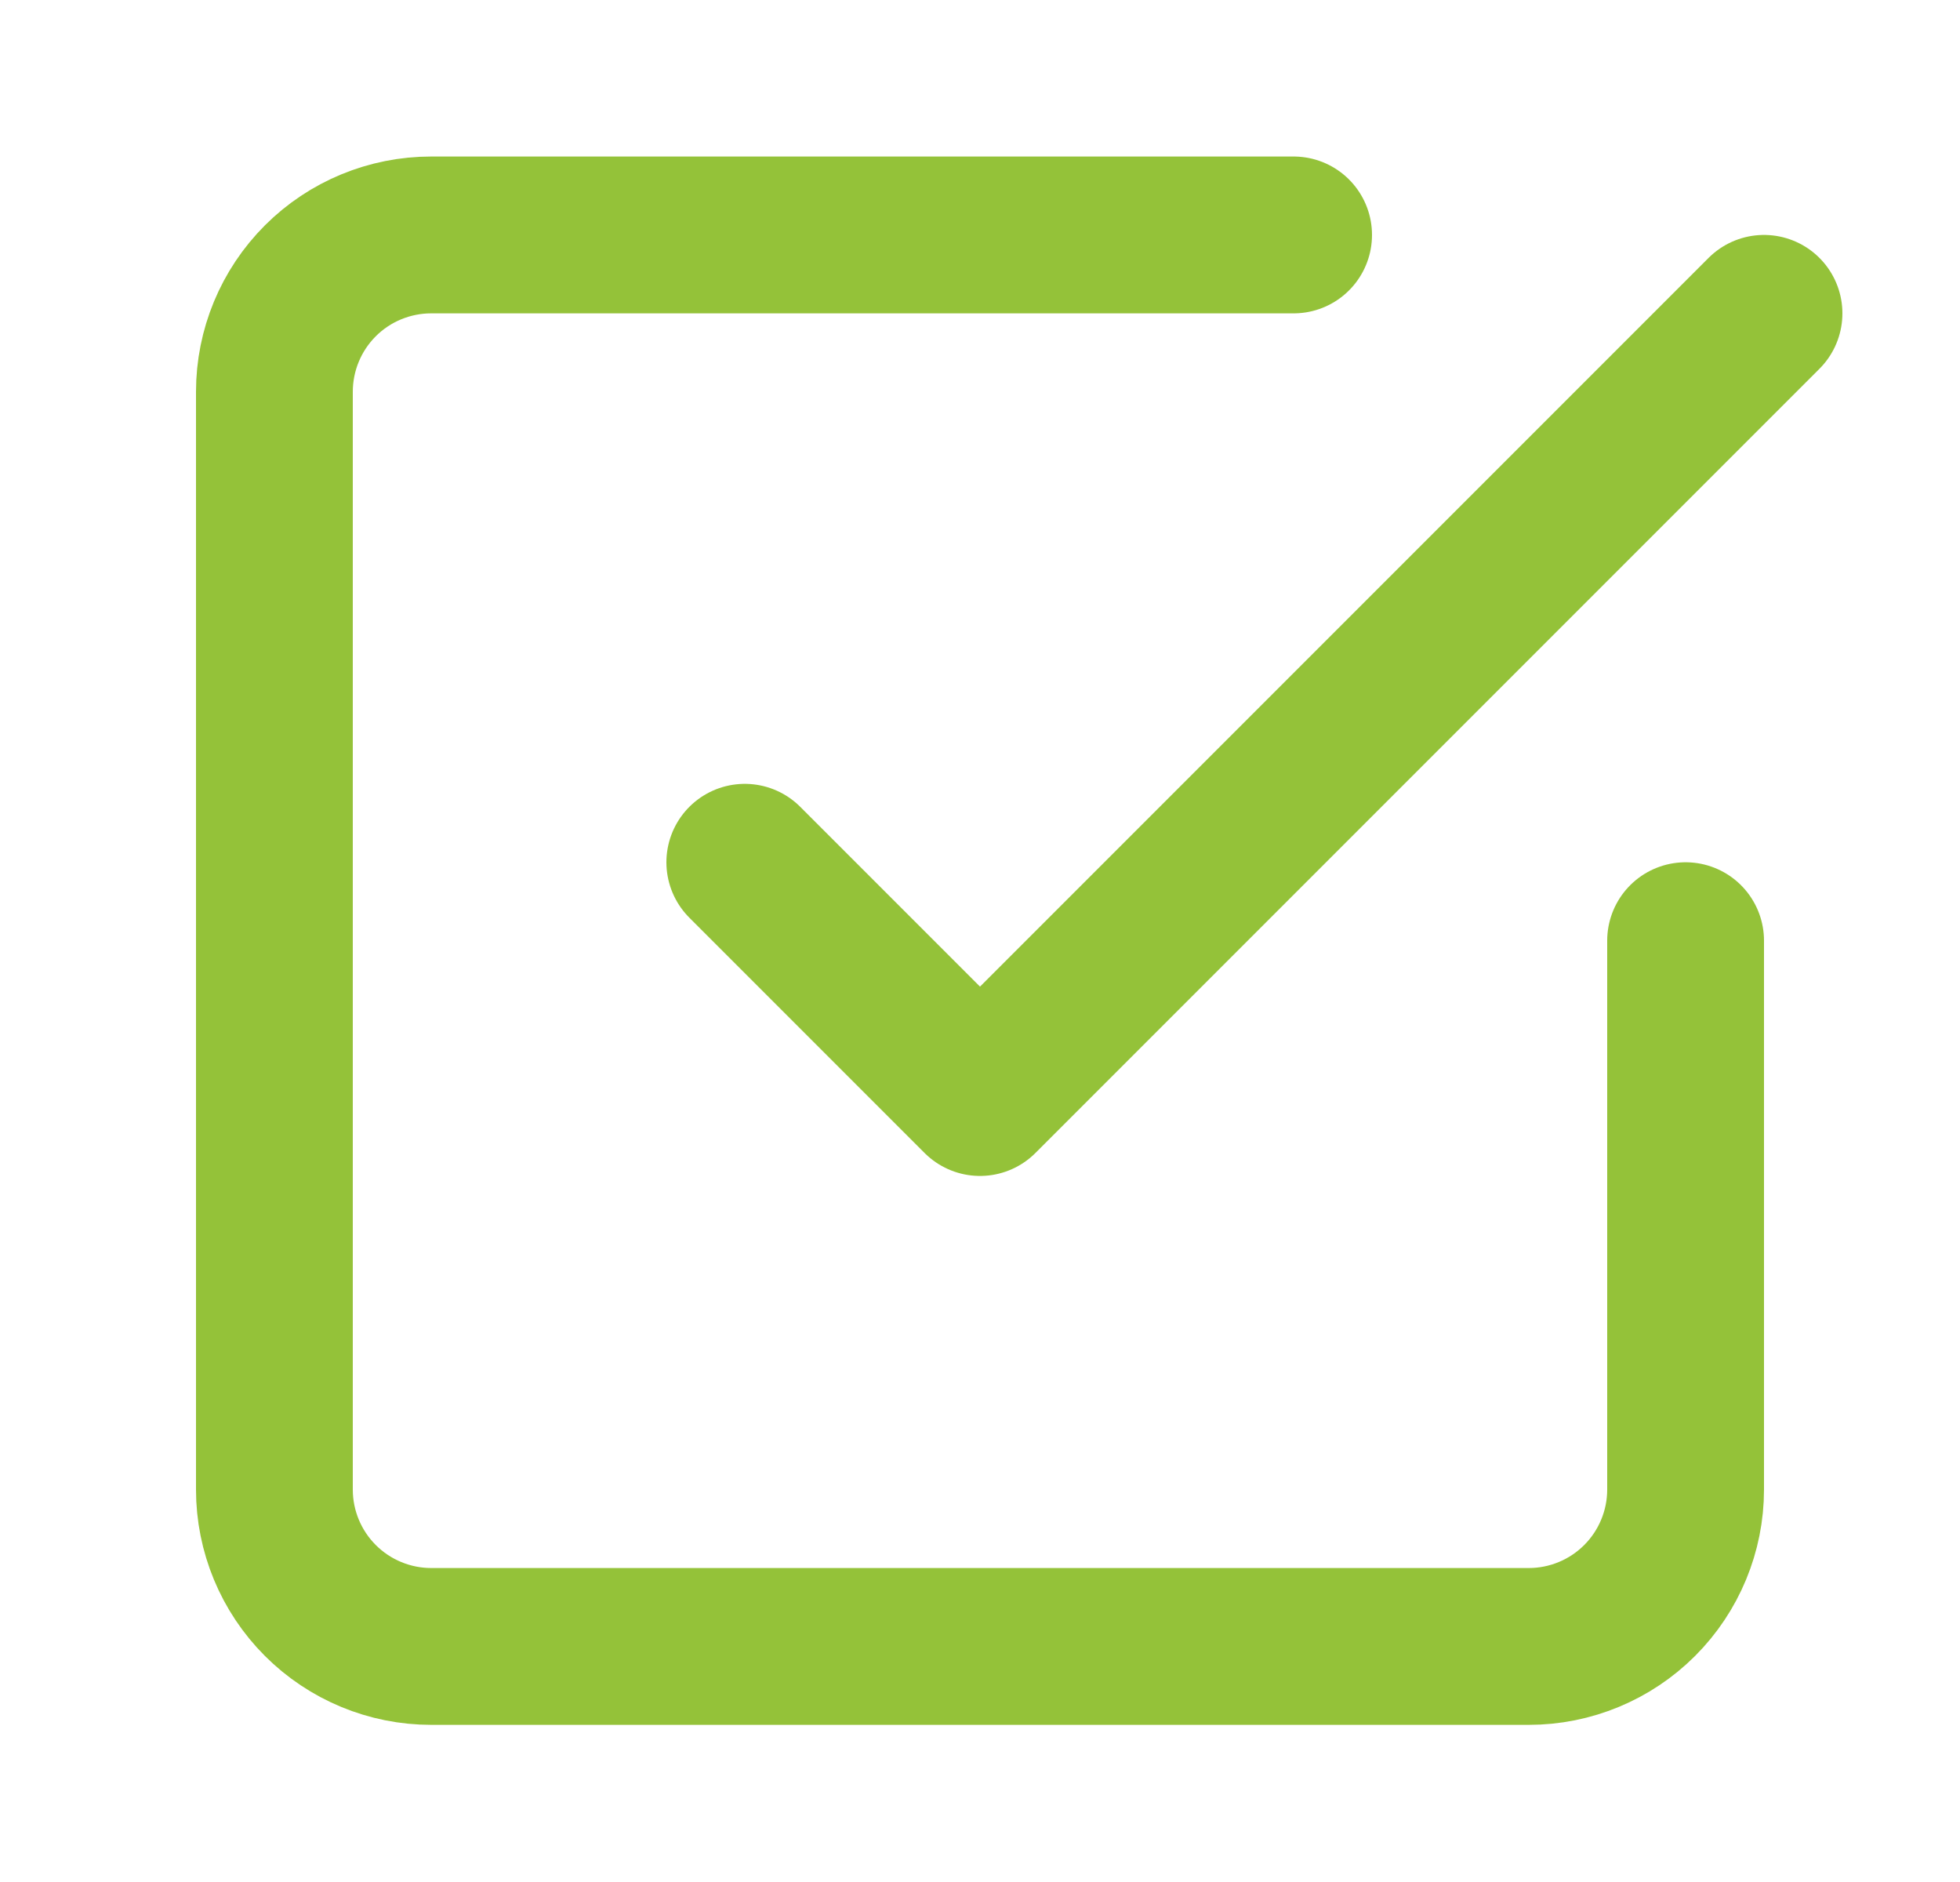
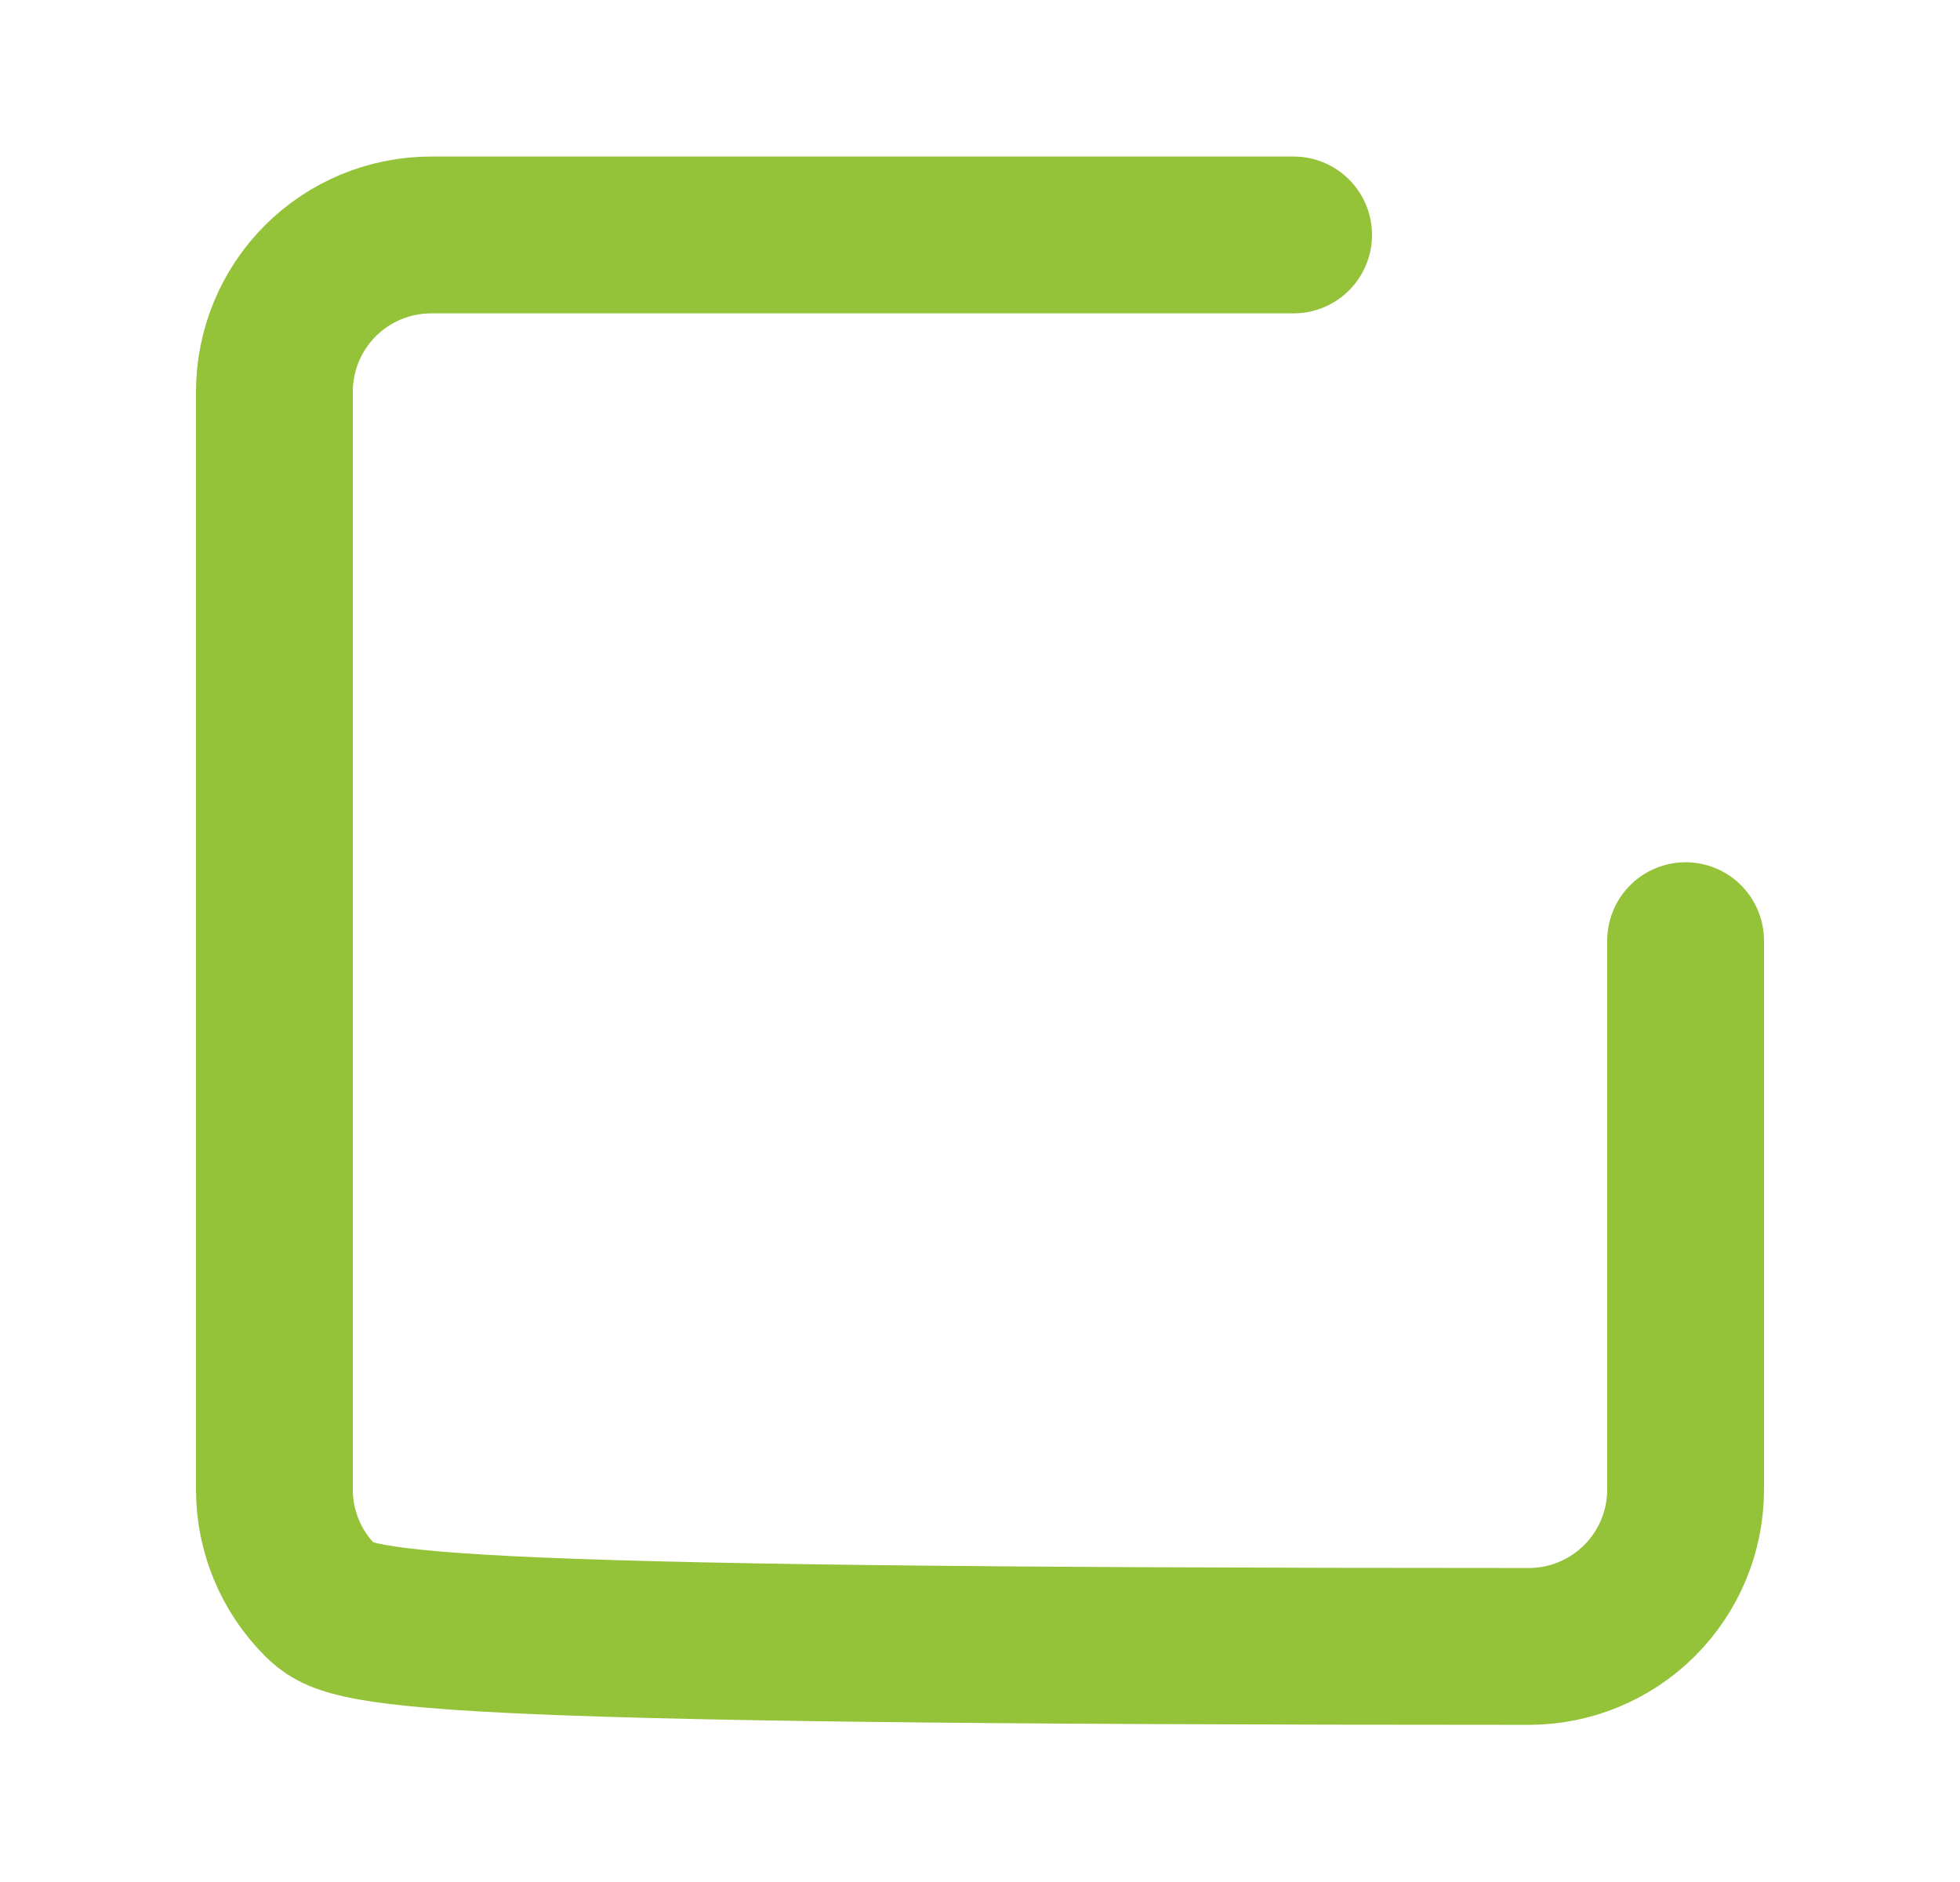
<svg xmlns="http://www.w3.org/2000/svg" width="25" height="24" viewBox="0 0 25 24" fill="none">
  <g id="check-square">
-     <path id="Vector" d="M9.5 10.996L12.5 13.996L22.5 3.996" stroke="#94C239" stroke-width="2" stroke-linecap="round" stroke-linejoin="round" />
-     <path id="Vector_2" d="M21.5 11.996V18.996C21.5 19.526 21.289 20.035 20.914 20.41C20.539 20.785 20.03 20.996 19.5 20.996H5.5C4.97 20.996 4.461 20.785 4.086 20.41C3.711 20.035 3.5 19.526 3.5 18.996V4.996C3.5 4.465 3.711 3.956 4.086 3.581C4.461 3.206 4.97 2.996 5.5 2.996H16.5" stroke="#94C239" stroke-width="2" stroke-linecap="round" stroke-linejoin="round" />
+     <path id="Vector_2" d="M21.5 11.996V18.996C21.5 19.526 21.289 20.035 20.914 20.41C20.539 20.785 20.03 20.996 19.5 20.996C4.97 20.996 4.461 20.785 4.086 20.41C3.711 20.035 3.5 19.526 3.5 18.996V4.996C3.5 4.465 3.711 3.956 4.086 3.581C4.461 3.206 4.97 2.996 5.5 2.996H16.5" stroke="#94C239" stroke-width="2" stroke-linecap="round" stroke-linejoin="round" />
  </g>
</svg>